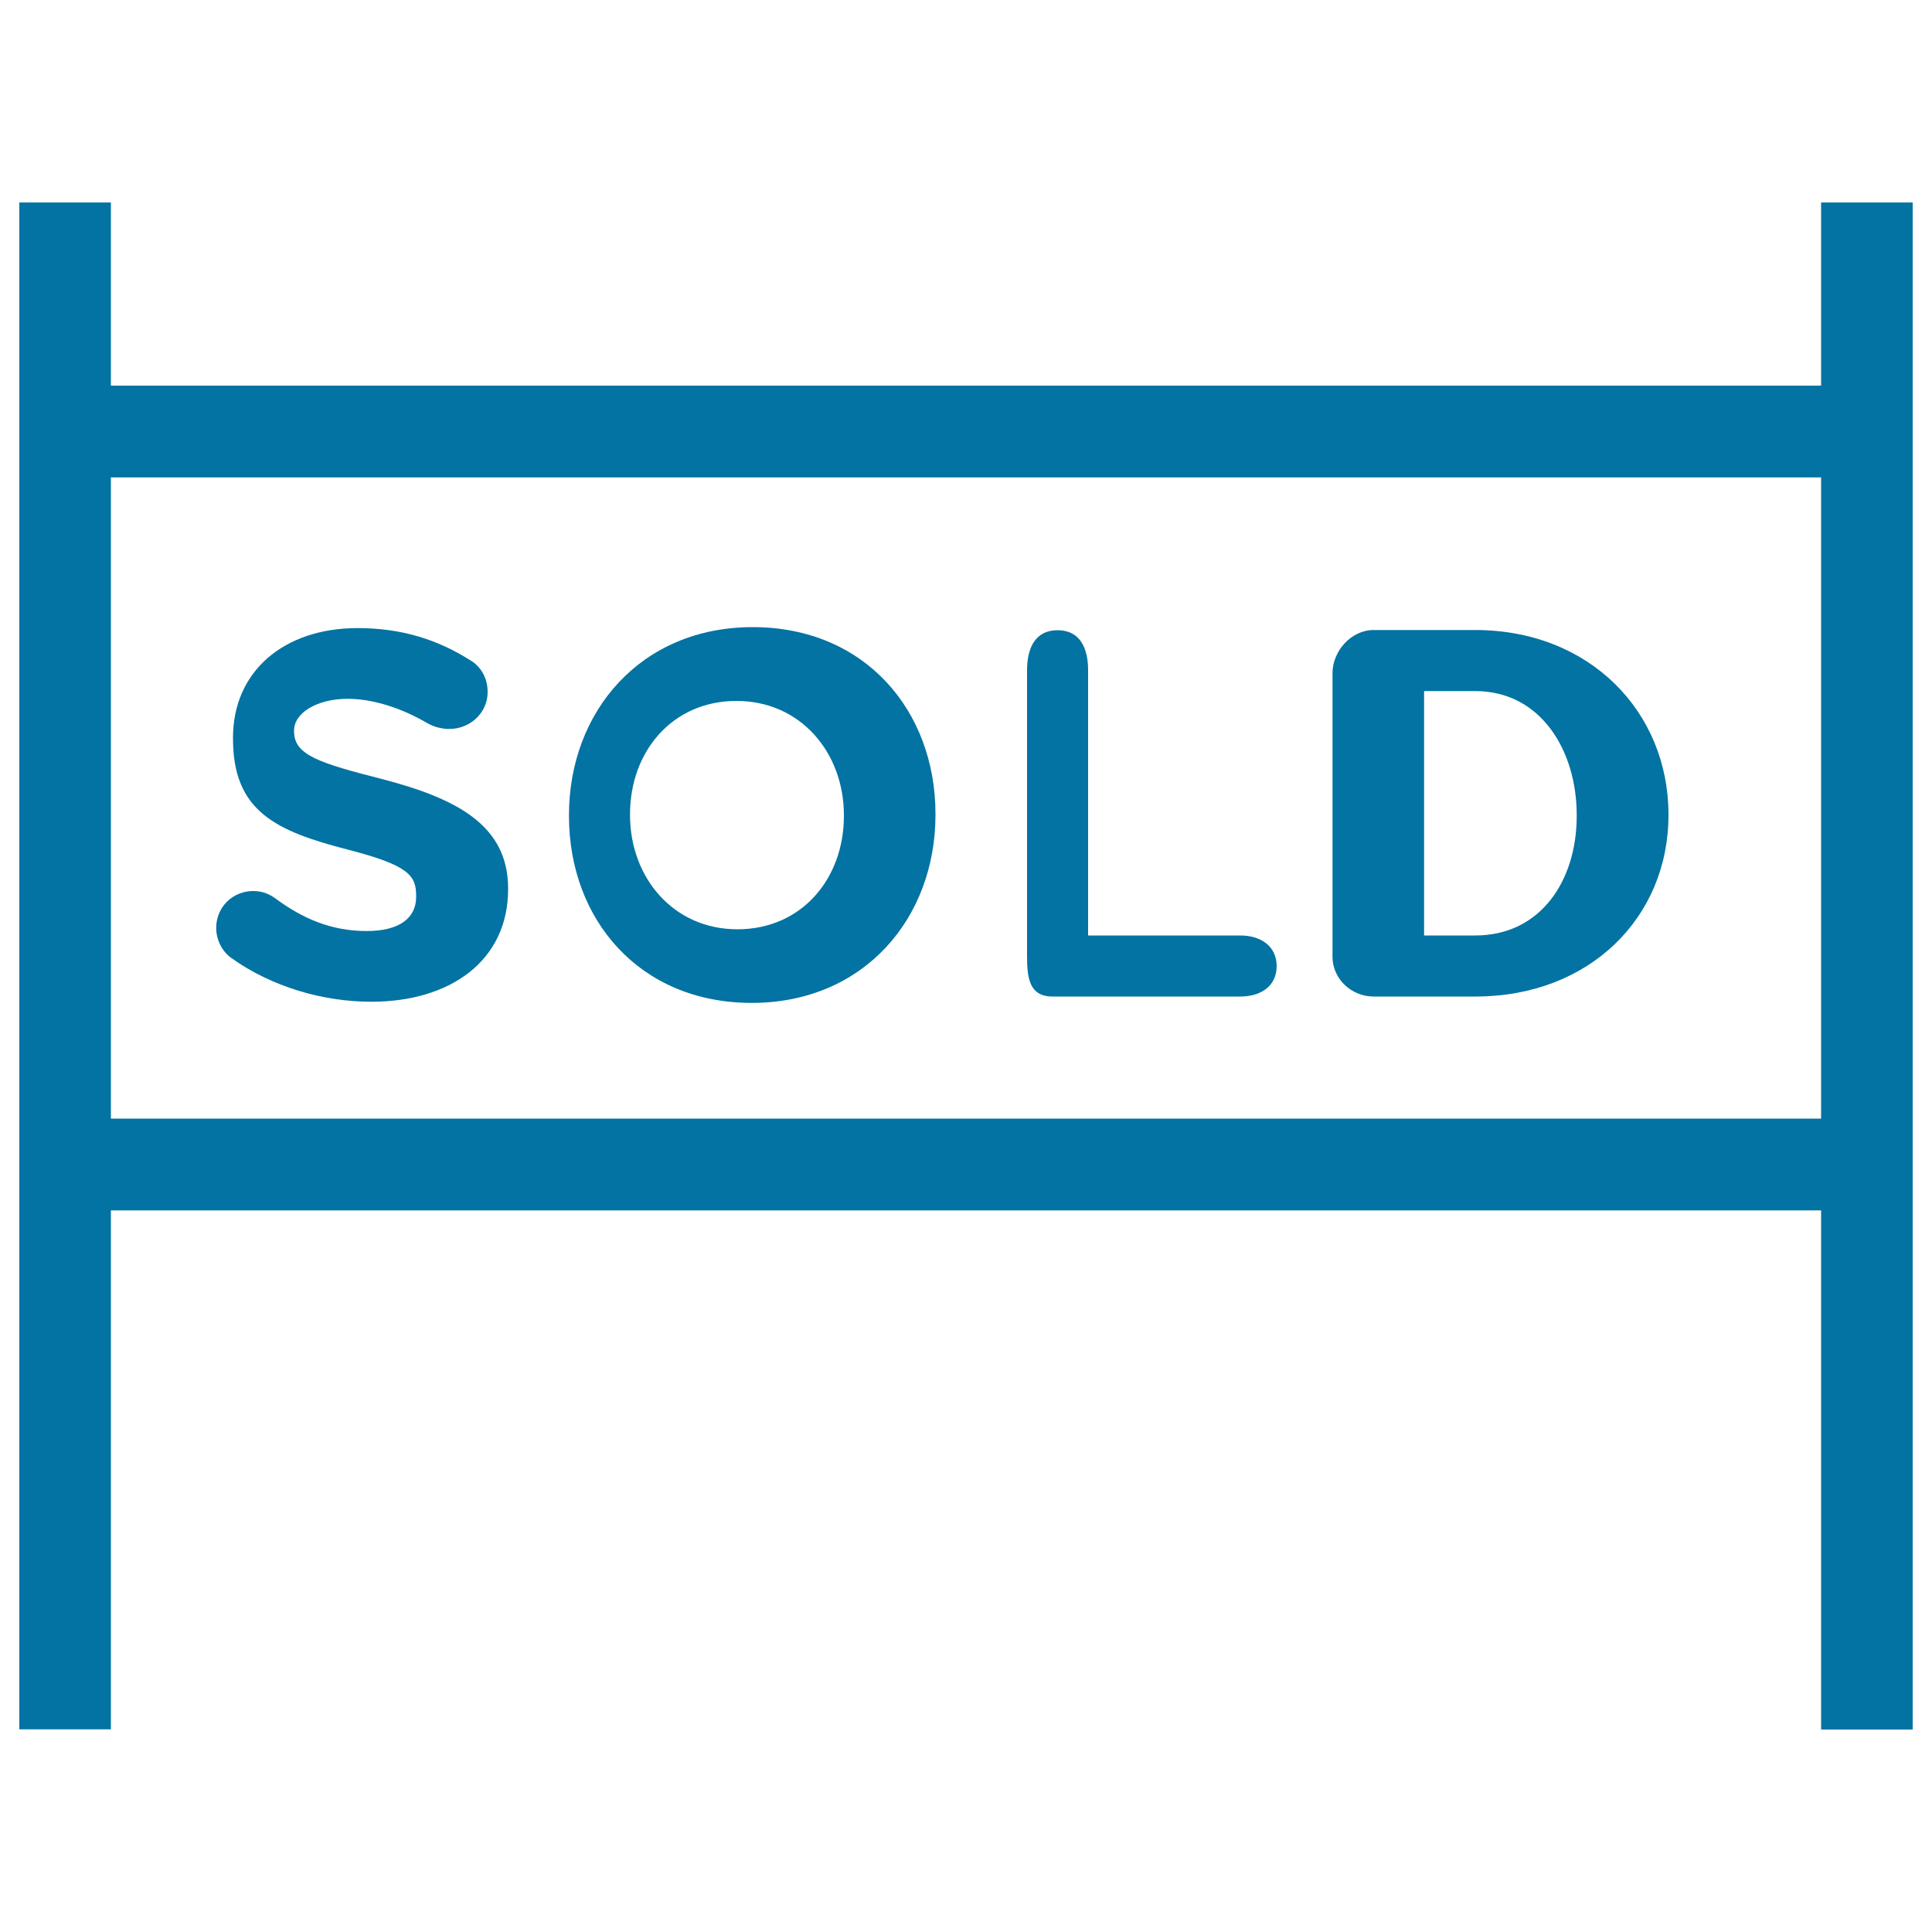
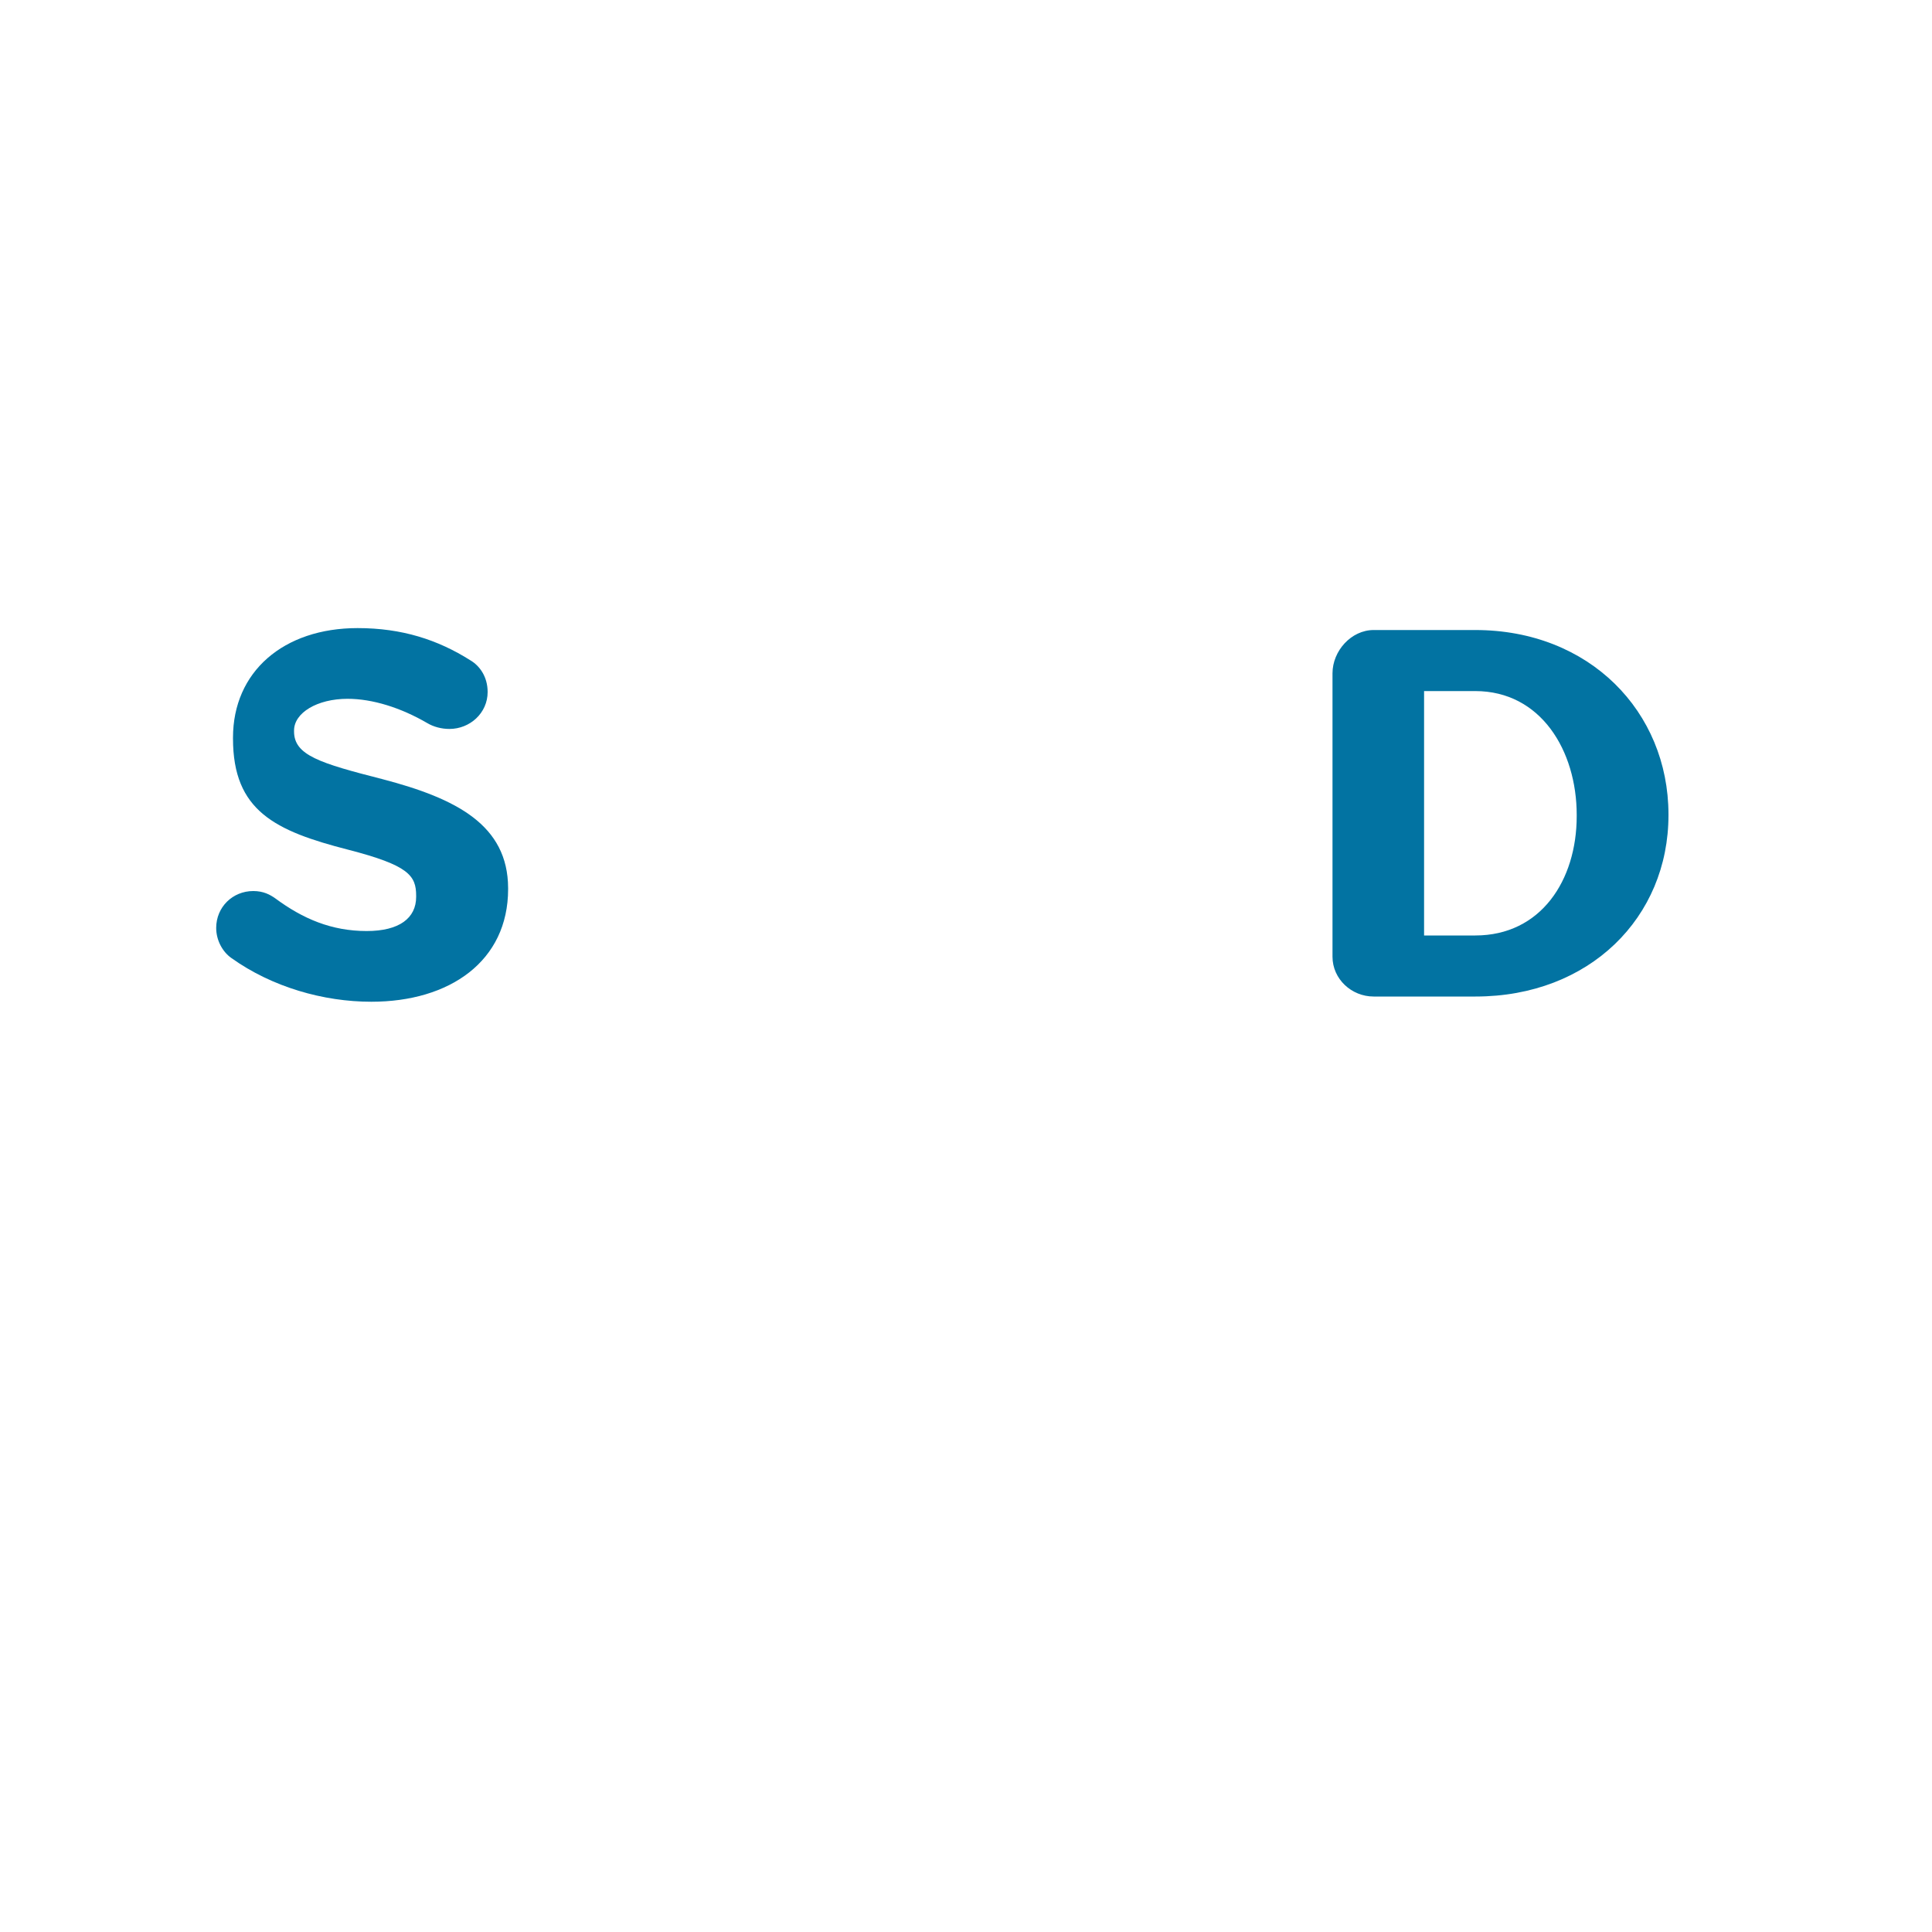
<svg xmlns="http://www.w3.org/2000/svg" viewBox="0 0 1000 1000" style="fill:#0273a2">
  <title>Sold Sign SVG icon</title>
  <g>
    <g>
-       <path d="M942.6,104.8v94.8H57.4v-94.8H10v790.3h47.4V626.5h885.2v268.7H990V104.8H942.6z M57.4,579V247.1h885.2V579H57.4z" />
      <path d="M198,403.3c-32.5-8.3-45.8-12.4-45.8-24.7v-0.5c0-9.1,11.9-16.4,27.7-16.4c12.9,0,27.6,4.6,41.3,12.6c3.2,1.9,7.3,3,11.4,3c10.7,0,19.8-8.3,19.8-19.1c0-8.1-4.3-13.7-8.9-16.4c-16.9-10.7-35.5-16.7-58.4-16.7c-38.4,0-64.5,22.6-64.5,56.7v0.5c0,37.4,21.8,47.8,59.6,57.5c31.4,8.1,35.2,13.4,35.2,23.9v0.5c0,11-8.7,17.7-25.6,17.7c-18.3,0-33.1-6.4-47.3-16.9c-2.7-1.9-6.1-3.8-11.4-3.8c-10.7,0-19.2,8.3-19.2,19.1c0,6.4,3.3,12.4,7.9,15.6c21,15,47.6,22.6,72.4,22.6c40.6,0,70.8-21,70.8-58.3v-0.5C262.9,427,236.2,413.3,198,403.3z" />
-       <path d="M389.6,324.6c-58,0-95.1,43.8-95.1,97.3v0.5c0,53.5,36.5,96.7,94.6,96.7c58,0,95.1-43.8,95.1-97.3v-0.5C484.2,367.9,447.7,324.6,389.6,324.6z M436.8,422.4c0,32.2-21.7,58.6-55.1,58.6c-33.3,0-55.6-26.9-55.6-59.1v-0.5c0-32.2,21.7-58.6,55.1-58.6c33.3,0,55.6,26.9,55.6,59.1V422.4z" />
-       <path d="M641.9,484.2h-78.7V346.9c0-11.6-4.3-20.7-15.8-20.7c-11.5,0-15.8,9.1-15.8,20.7v148.3c0,11.5,1.5,20.6,13.1,20.6h97.3c10.5,0,18.8-5.3,18.8-15.8C660.7,489.5,652.4,484.2,641.9,484.2z" />
      <path d="M763.6,326.1H711c-11.6,0-21.3,10.8-21.3,22.4v146.7c0,11.5,9.8,20.6,21.3,20.6h52.7c59.1,0,99.9-41,99.9-93.9v-0.5C863.5,368.4,822.8,326.1,763.6,326.1z M816.1,422.4c0,33.3-18.6,61.8-52.5,61.8h-26.5V357.7h26.5c33.9,0,52.5,30.8,52.5,64.1V422.4z" />
    </g>
  </g>
</svg>